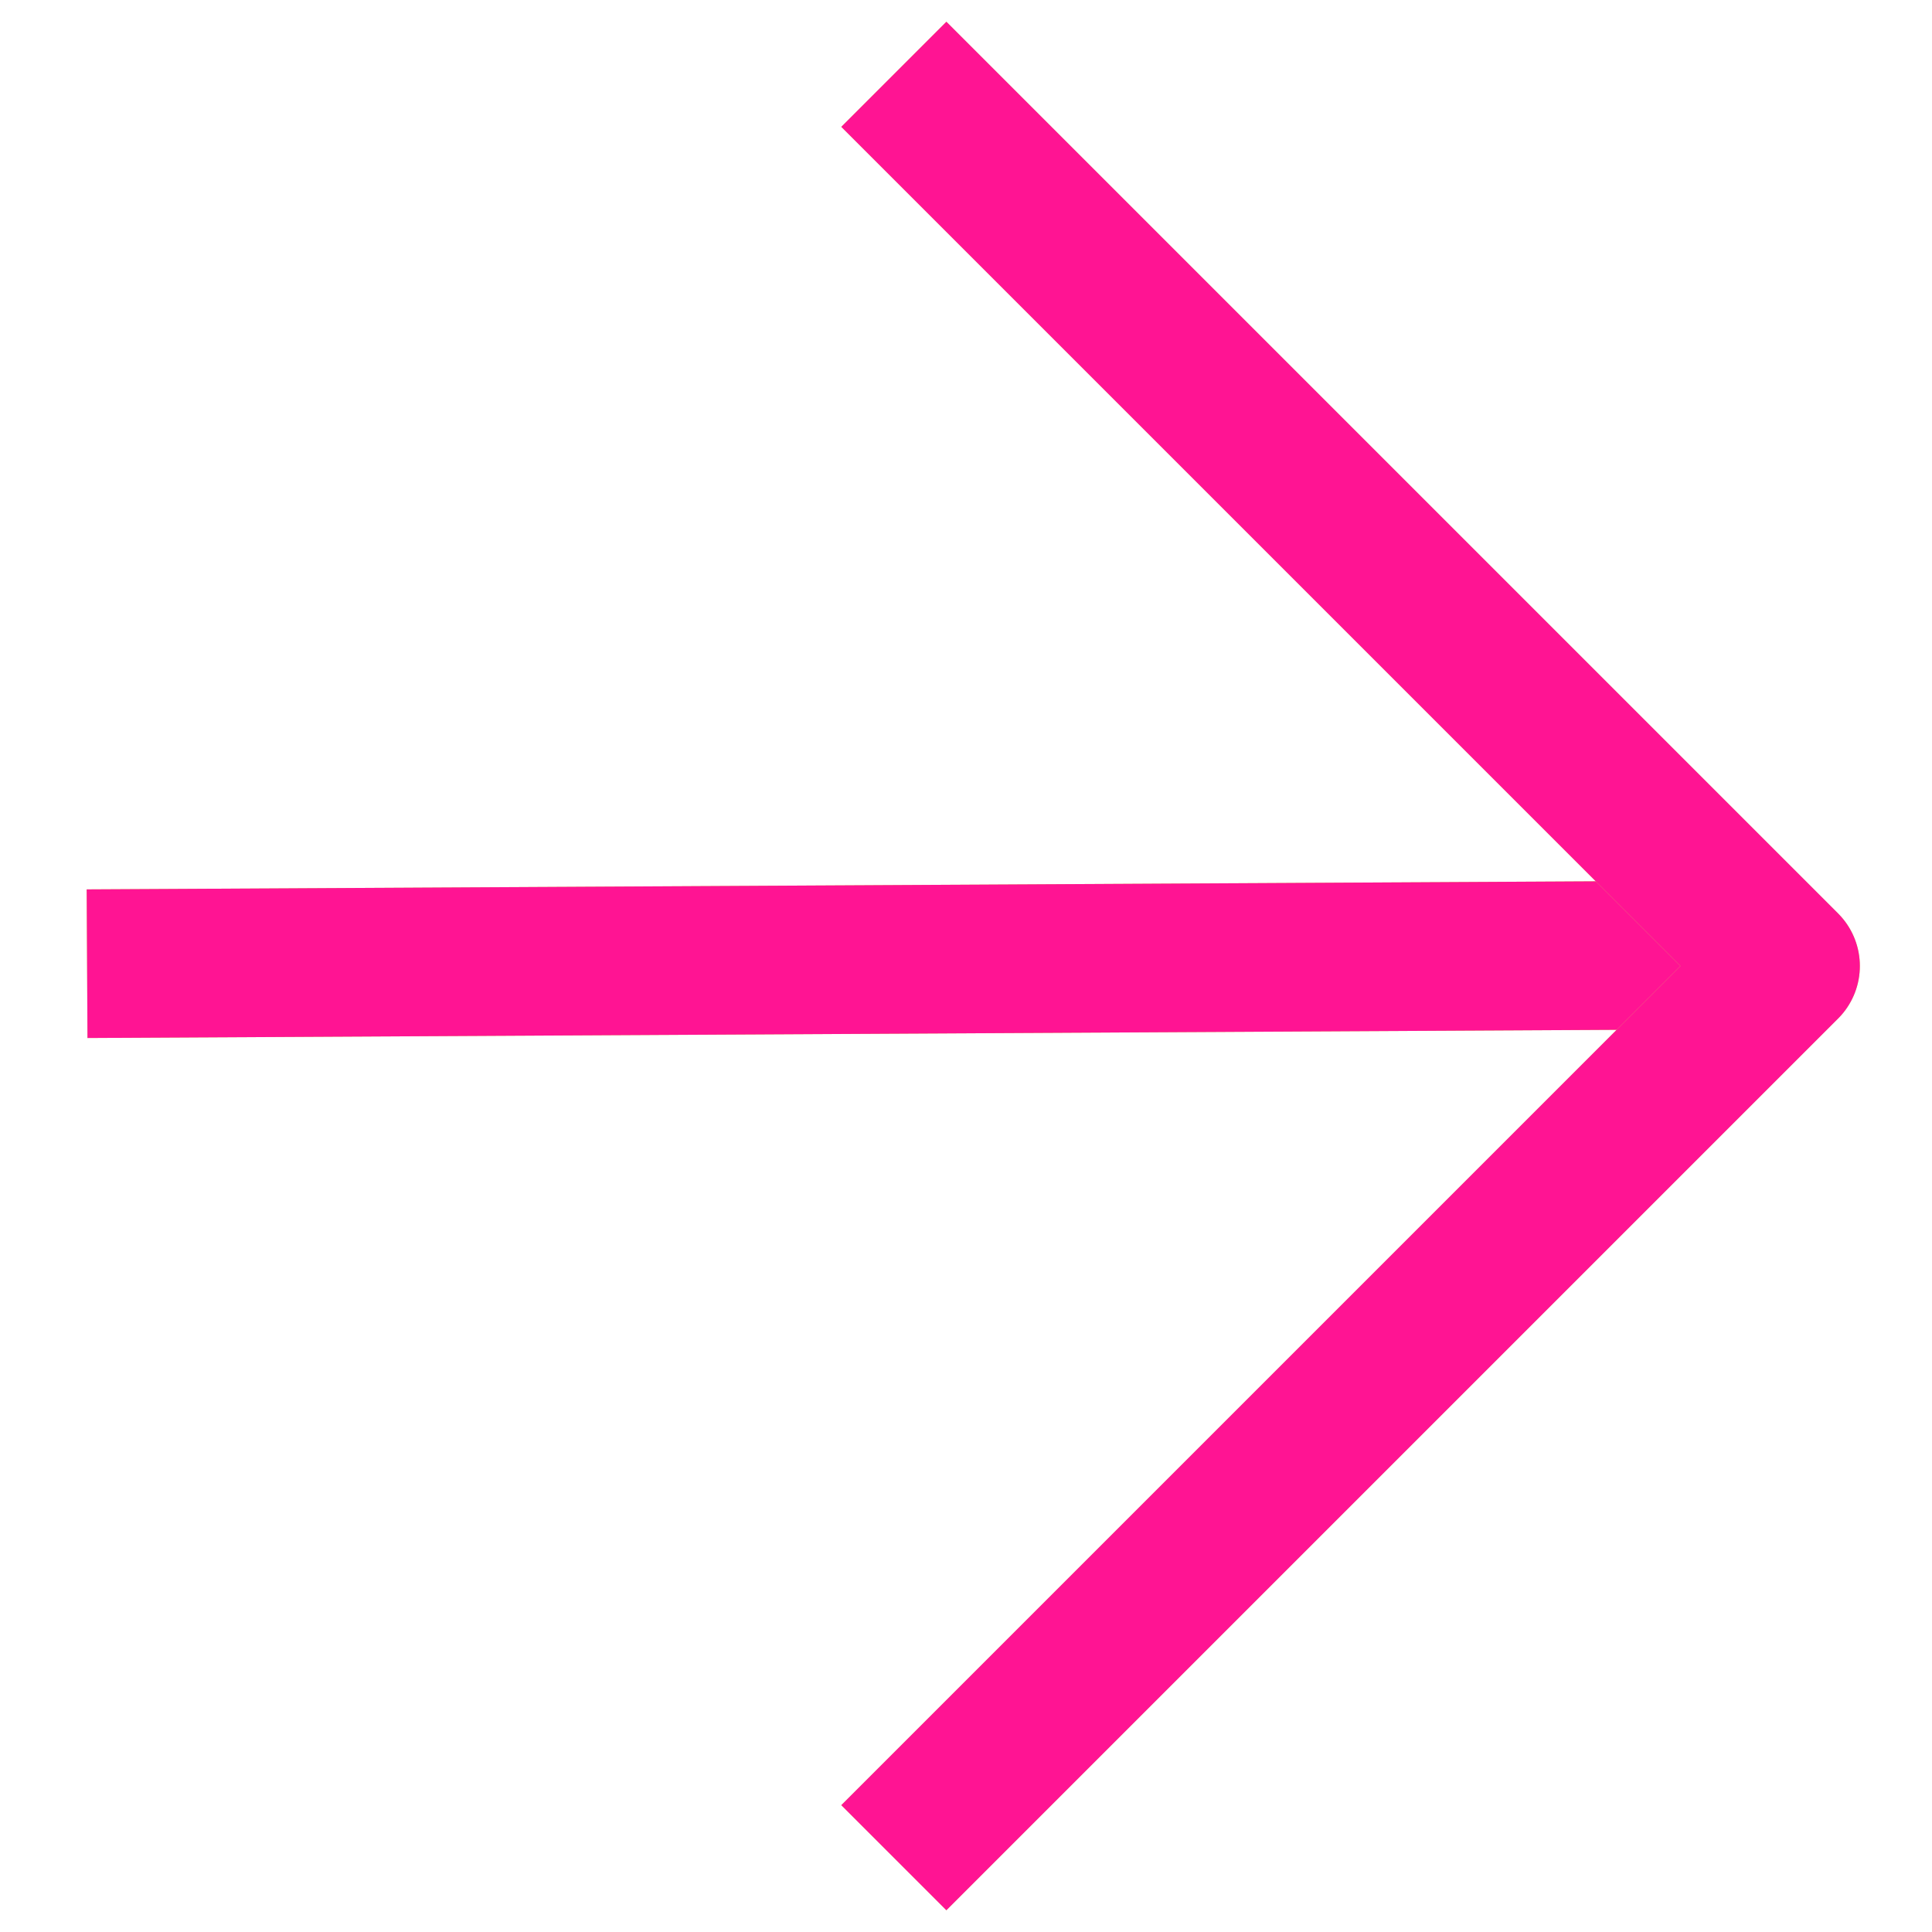
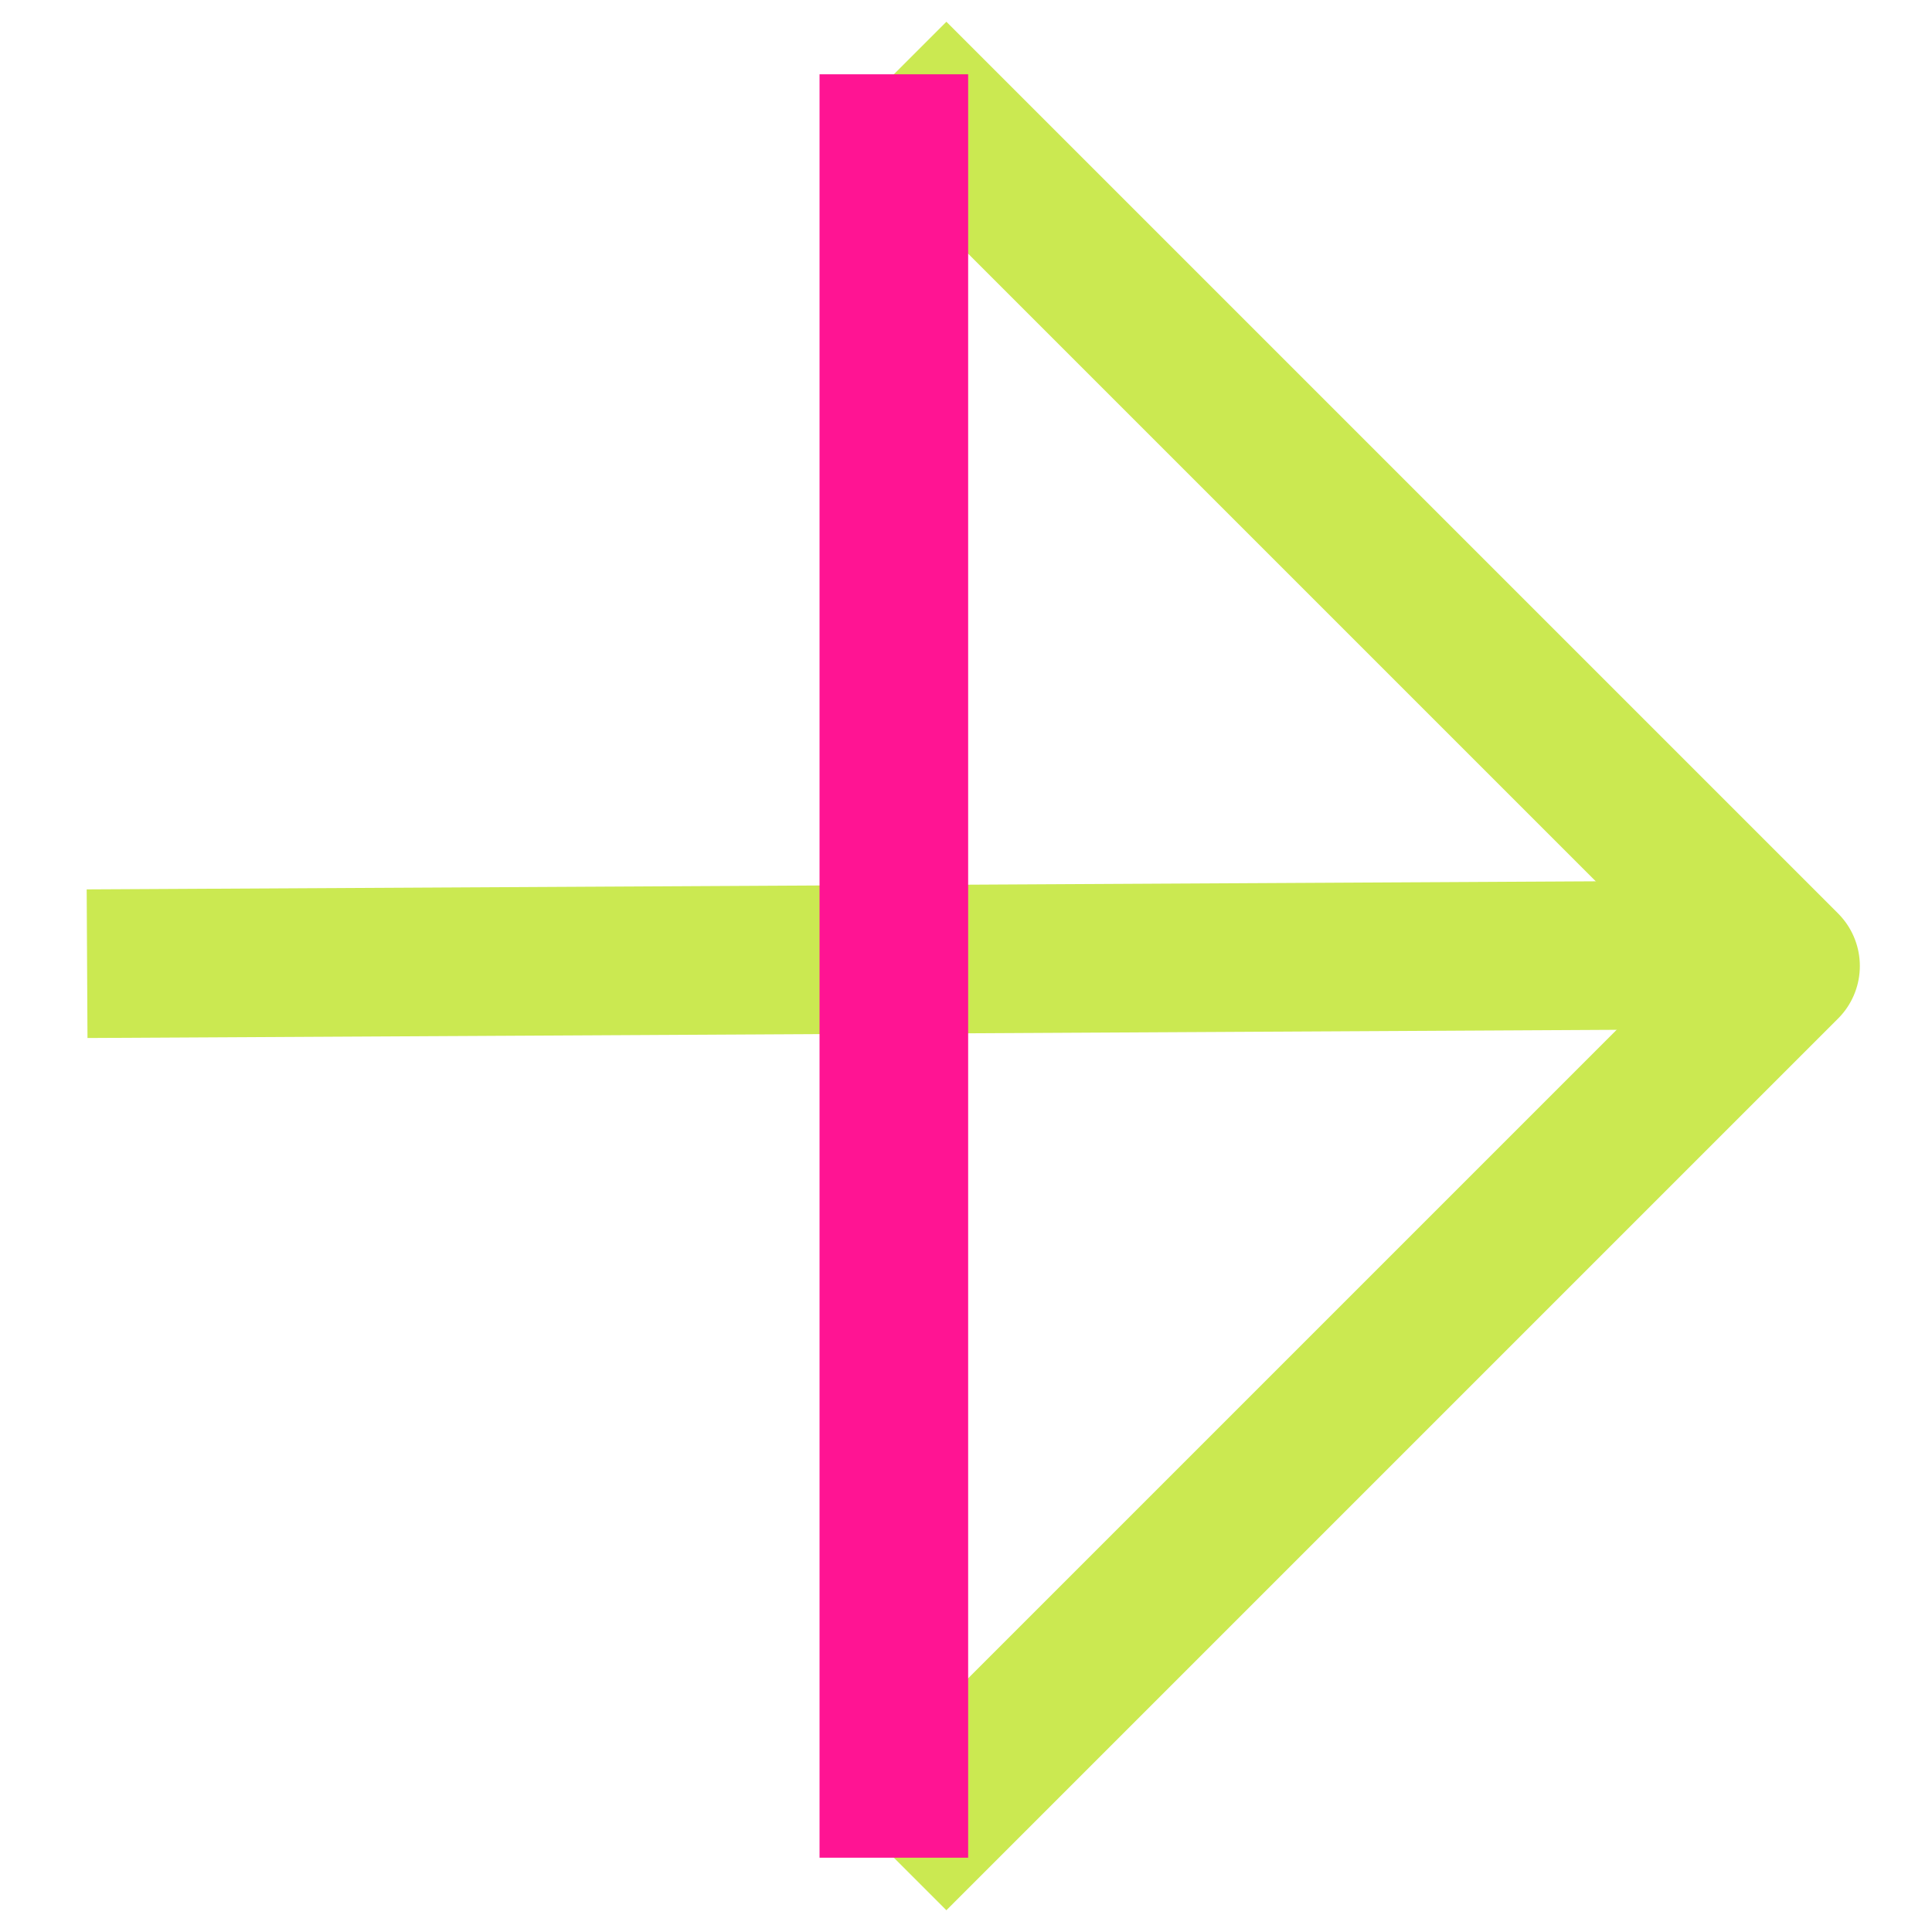
<svg xmlns="http://www.w3.org/2000/svg" width="26" height="26" viewBox="0 0 26 26" fill="none">
  <path d="M23.894 12.847L1.172 12.969" stroke="#CBE951" stroke-width="2" stroke-linejoin="round" />
-   <path d="M23.894 12.847L1.172 12.969" stroke="#FF1493" stroke-width="2" stroke-linejoin="round" />
  <path d="M12.029 25L24.029 13L12.029 1" stroke="#CBE951" stroke-width="2" stroke-linejoin="round" />
-   <path d="M12.029 25L24.029 13L12.029 1" stroke="#FF1493" stroke-width="2" stroke-linejoin="round" />
+   <path d="M12.029 25L12.029 1" stroke="#FF1493" stroke-width="2" stroke-linejoin="round" />
</svg>